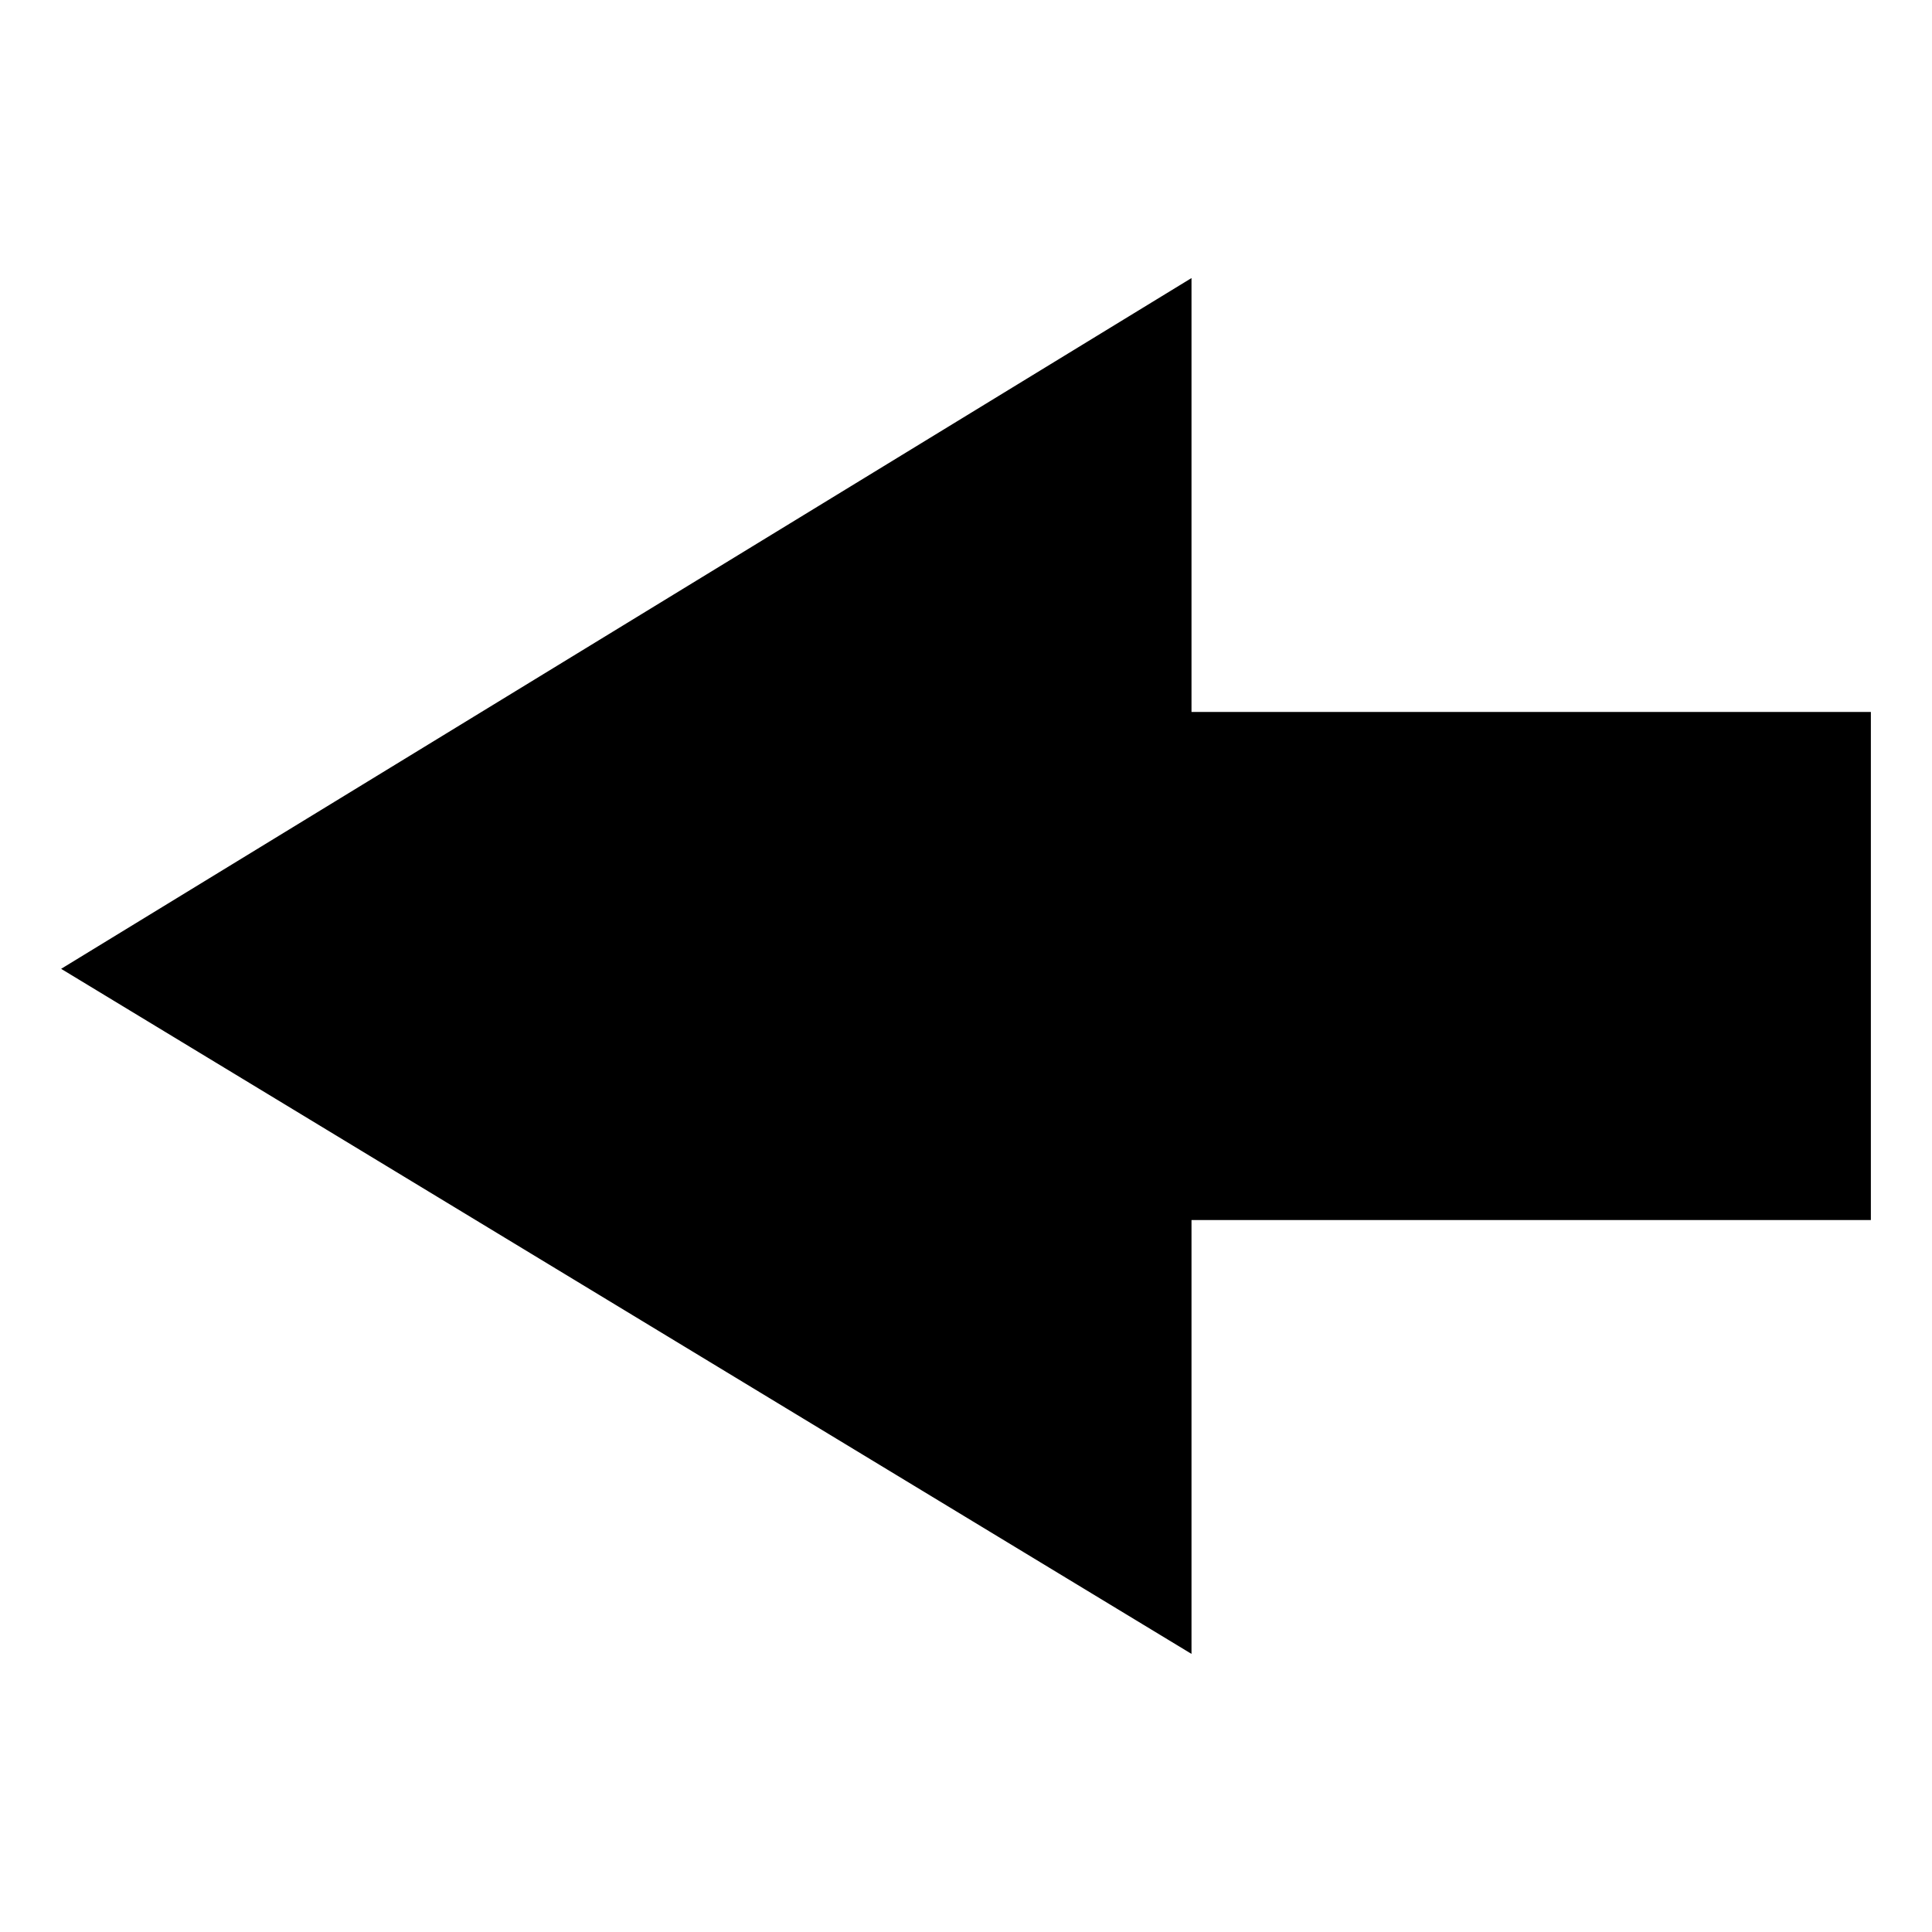
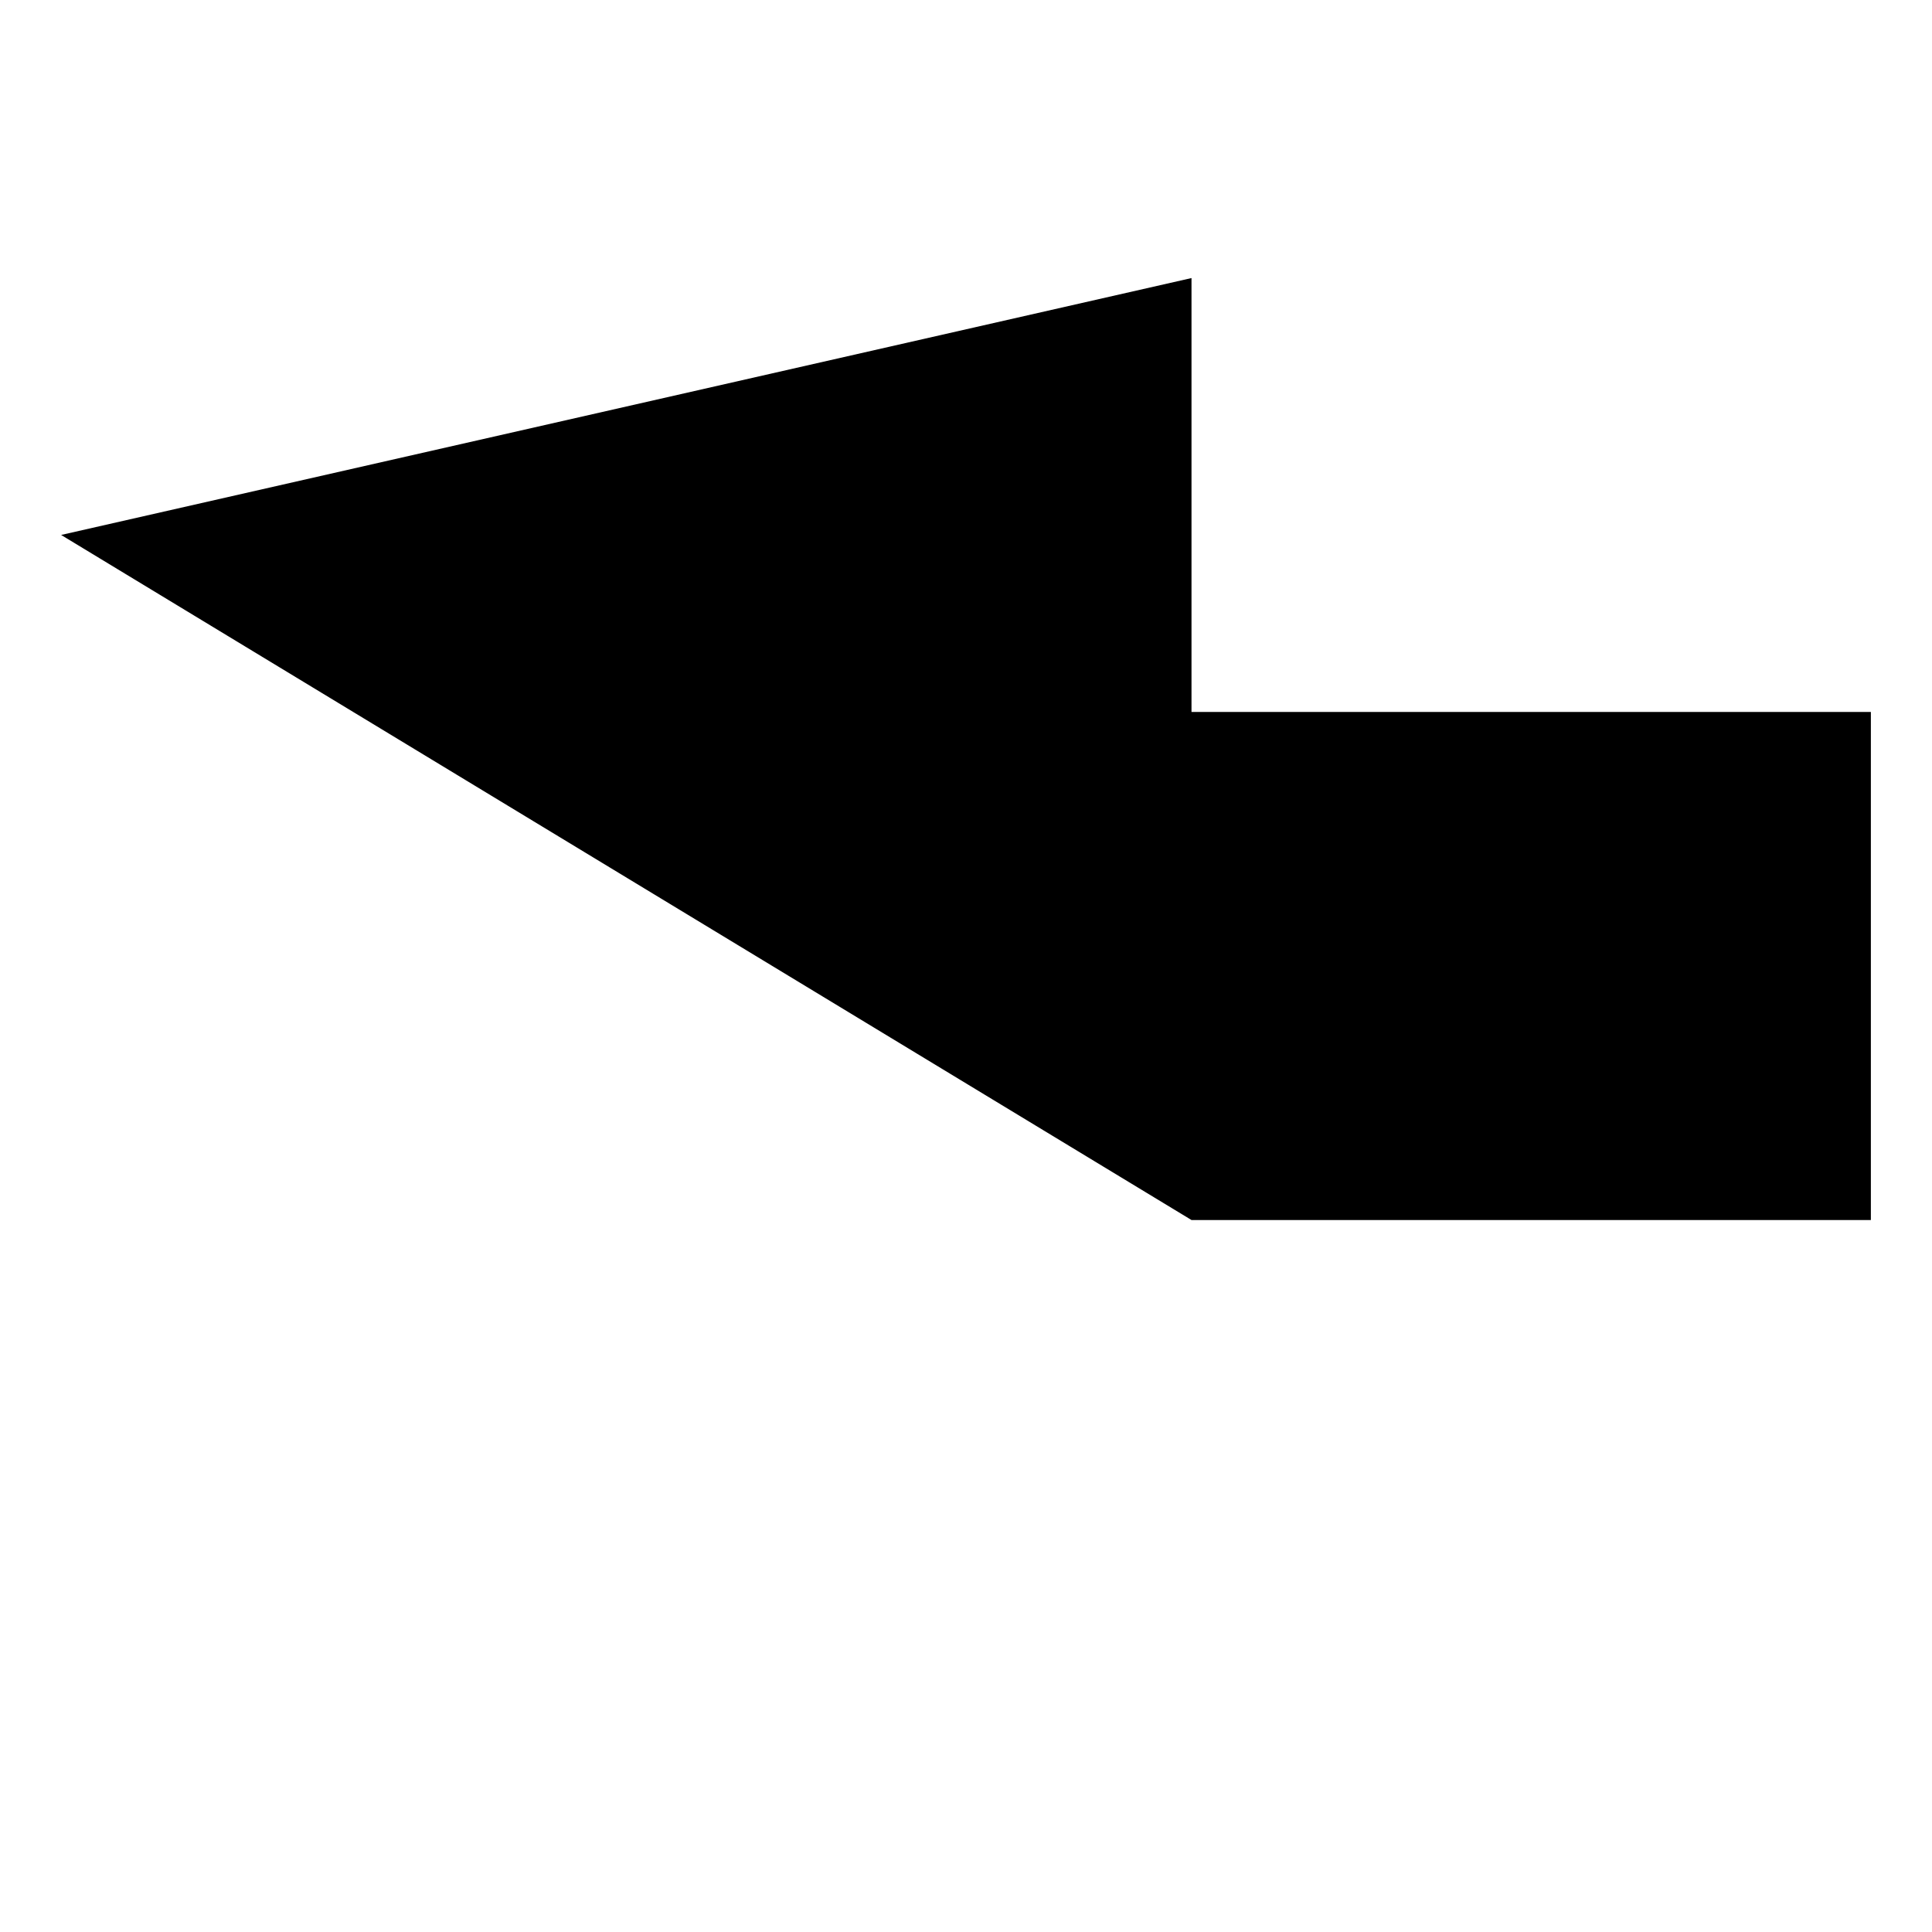
<svg xmlns="http://www.w3.org/2000/svg" fill="#000000" width="800px" height="800px" version="1.1" viewBox="144 144 512 512">
-   <path d="m459.76 217.69v114.98h180.04v134.65h-180.04v114.98l-299.56-181.55z" fill-rule="evenodd" />
+   <path d="m459.76 217.69v114.98h180.04v134.65h-180.04l-299.56-181.55z" fill-rule="evenodd" />
</svg>